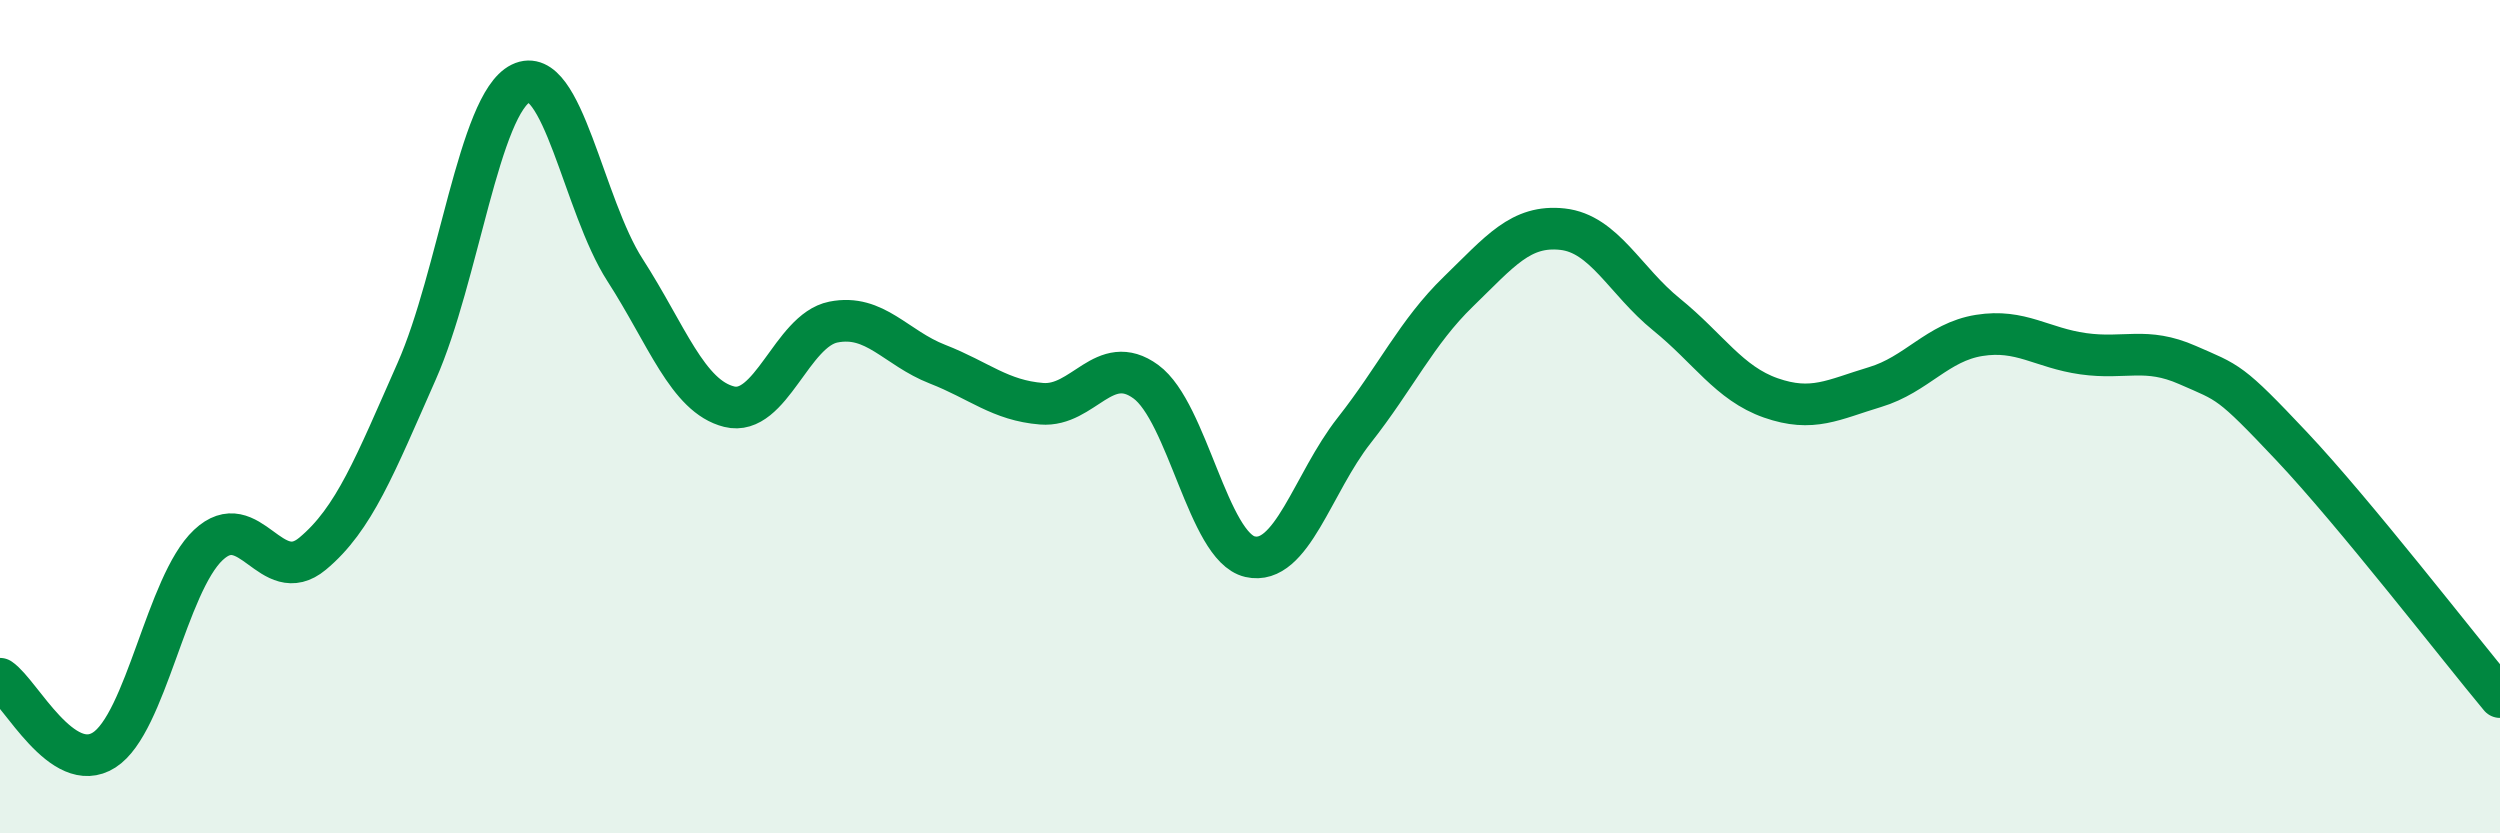
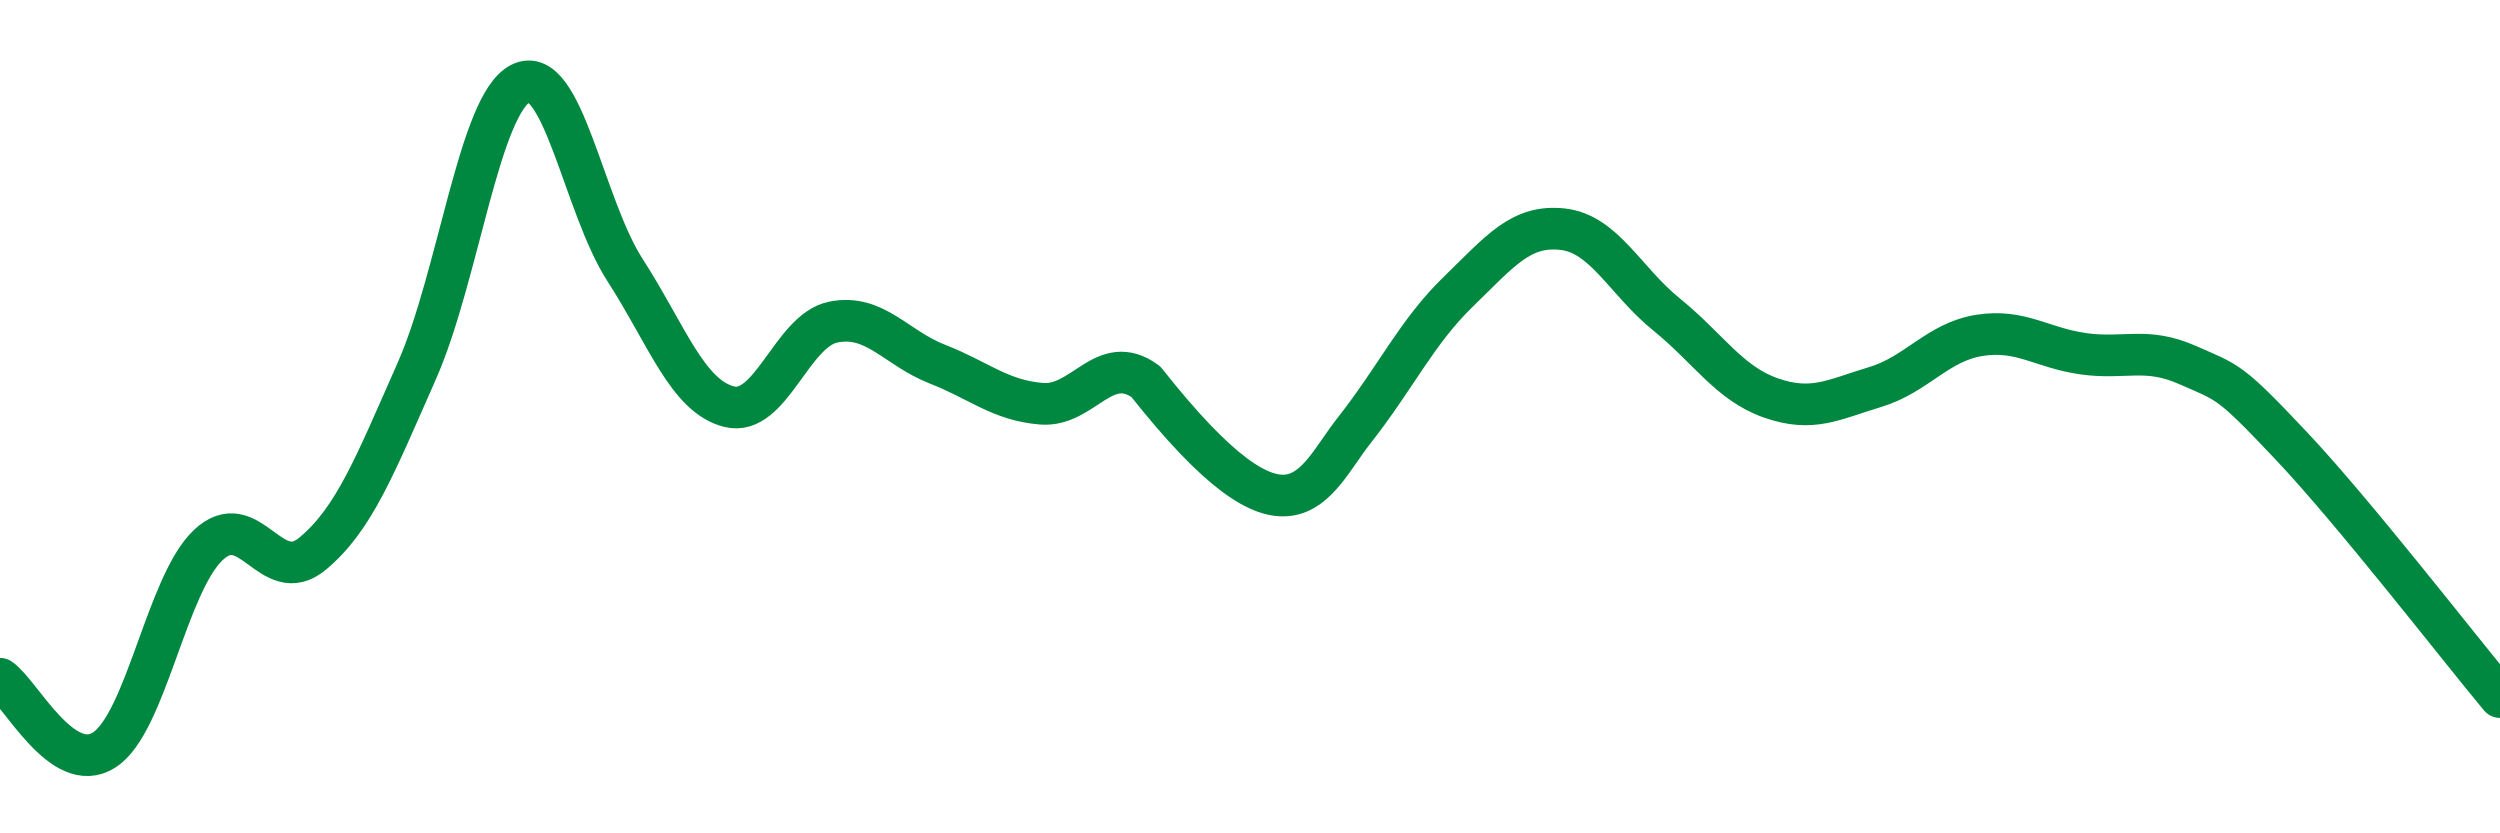
<svg xmlns="http://www.w3.org/2000/svg" width="60" height="20" viewBox="0 0 60 20">
-   <path d="M 0,16.29 C 0.5,16.63 1.5,18.64 2.5,18 C 3.5,17.36 4,14.02 5,13.08 C 6,12.14 6.5,14.12 7.5,13.29 C 8.5,12.46 9,11.17 10,8.91 C 11,6.65 11.5,2.49 12.5,2 C 13.5,1.51 14,4.93 15,6.48 C 16,8.03 16.5,9.51 17.5,9.76 C 18.5,10.01 19,7.93 20,7.73 C 21,7.53 21.5,8.35 22.5,8.74 C 23.5,9.13 24,9.61 25,9.69 C 26,9.77 26.5,8.43 27.5,9.16 C 28.5,9.89 29,13.13 30,13.36 C 31,13.59 31.5,11.6 32.5,10.33 C 33.5,9.06 34,7.97 35,7 C 36,6.03 36.5,5.39 37.5,5.5 C 38.5,5.61 39,6.74 40,7.55 C 41,8.36 41.5,9.2 42.5,9.55 C 43.5,9.9 44,9.59 45,9.29 C 46,8.99 46.5,8.21 47.5,8.05 C 48.5,7.89 49,8.35 50,8.49 C 51,8.63 51.5,8.32 52.5,8.76 C 53.5,9.2 53.5,9.12 55,10.71 C 56.5,12.3 59,15.53 60,16.73L60 20L0 20Z" fill="#008740" opacity="0.1" stroke-linecap="round" stroke-linejoin="round" />
-   <path d="M 0,16.29 C 0.5,16.63 1.5,18.64 2.5,18 C 3.5,17.36 4,14.02 5,13.08 C 6,12.14 6.5,14.12 7.5,13.29 C 8.5,12.46 9,11.17 10,8.91 C 11,6.65 11.5,2.49 12.5,2 C 13.5,1.51 14,4.93 15,6.48 C 16,8.03 16.5,9.51 17.5,9.76 C 18.5,10.01 19,7.93 20,7.73 C 21,7.53 21.5,8.35 22.5,8.74 C 23.5,9.13 24,9.61 25,9.69 C 26,9.77 26.5,8.43 27.5,9.16 C 28.5,9.89 29,13.13 30,13.36 C 31,13.59 31.5,11.6 32.5,10.33 C 33.5,9.06 34,7.97 35,7 C 36,6.03 36.5,5.39 37.5,5.5 C 38.5,5.61 39,6.74 40,7.55 C 41,8.36 41.5,9.2 42.5,9.55 C 43.5,9.9 44,9.59 45,9.29 C 46,8.99 46.5,8.21 47.5,8.05 C 48.5,7.89 49,8.35 50,8.49 C 51,8.63 51.5,8.32 52.5,8.76 C 53.5,9.2 53.5,9.12 55,10.71 C 56.5,12.3 59,15.53 60,16.73" stroke="#008740" stroke-width="1" fill="none" stroke-linecap="round" stroke-linejoin="round" />
+   <path d="M 0,16.29 C 0.5,16.63 1.5,18.64 2.5,18 C 3.5,17.36 4,14.02 5,13.08 C 6,12.14 6.5,14.12 7.5,13.29 C 8.5,12.46 9,11.17 10,8.91 C 11,6.65 11.5,2.49 12.5,2 C 13.5,1.51 14,4.93 15,6.48 C 16,8.03 16.5,9.51 17.5,9.76 C 18.5,10.01 19,7.93 20,7.73 C 21,7.53 21.5,8.35 22.5,8.74 C 23.5,9.13 24,9.61 25,9.69 C 26,9.77 26.5,8.43 27.5,9.16 C 31,13.59 31.5,11.6 32.5,10.33 C 33.5,9.06 34,7.97 35,7 C 36,6.03 36.5,5.39 37.5,5.5 C 38.5,5.61 39,6.74 40,7.55 C 41,8.36 41.5,9.2 42.5,9.55 C 43.5,9.9 44,9.59 45,9.29 C 46,8.99 46.5,8.21 47.5,8.05 C 48.5,7.89 49,8.35 50,8.49 C 51,8.63 51.5,8.32 52.5,8.76 C 53.5,9.2 53.5,9.12 55,10.71 C 56.5,12.3 59,15.53 60,16.73" stroke="#008740" stroke-width="1" fill="none" stroke-linecap="round" stroke-linejoin="round" />
</svg>